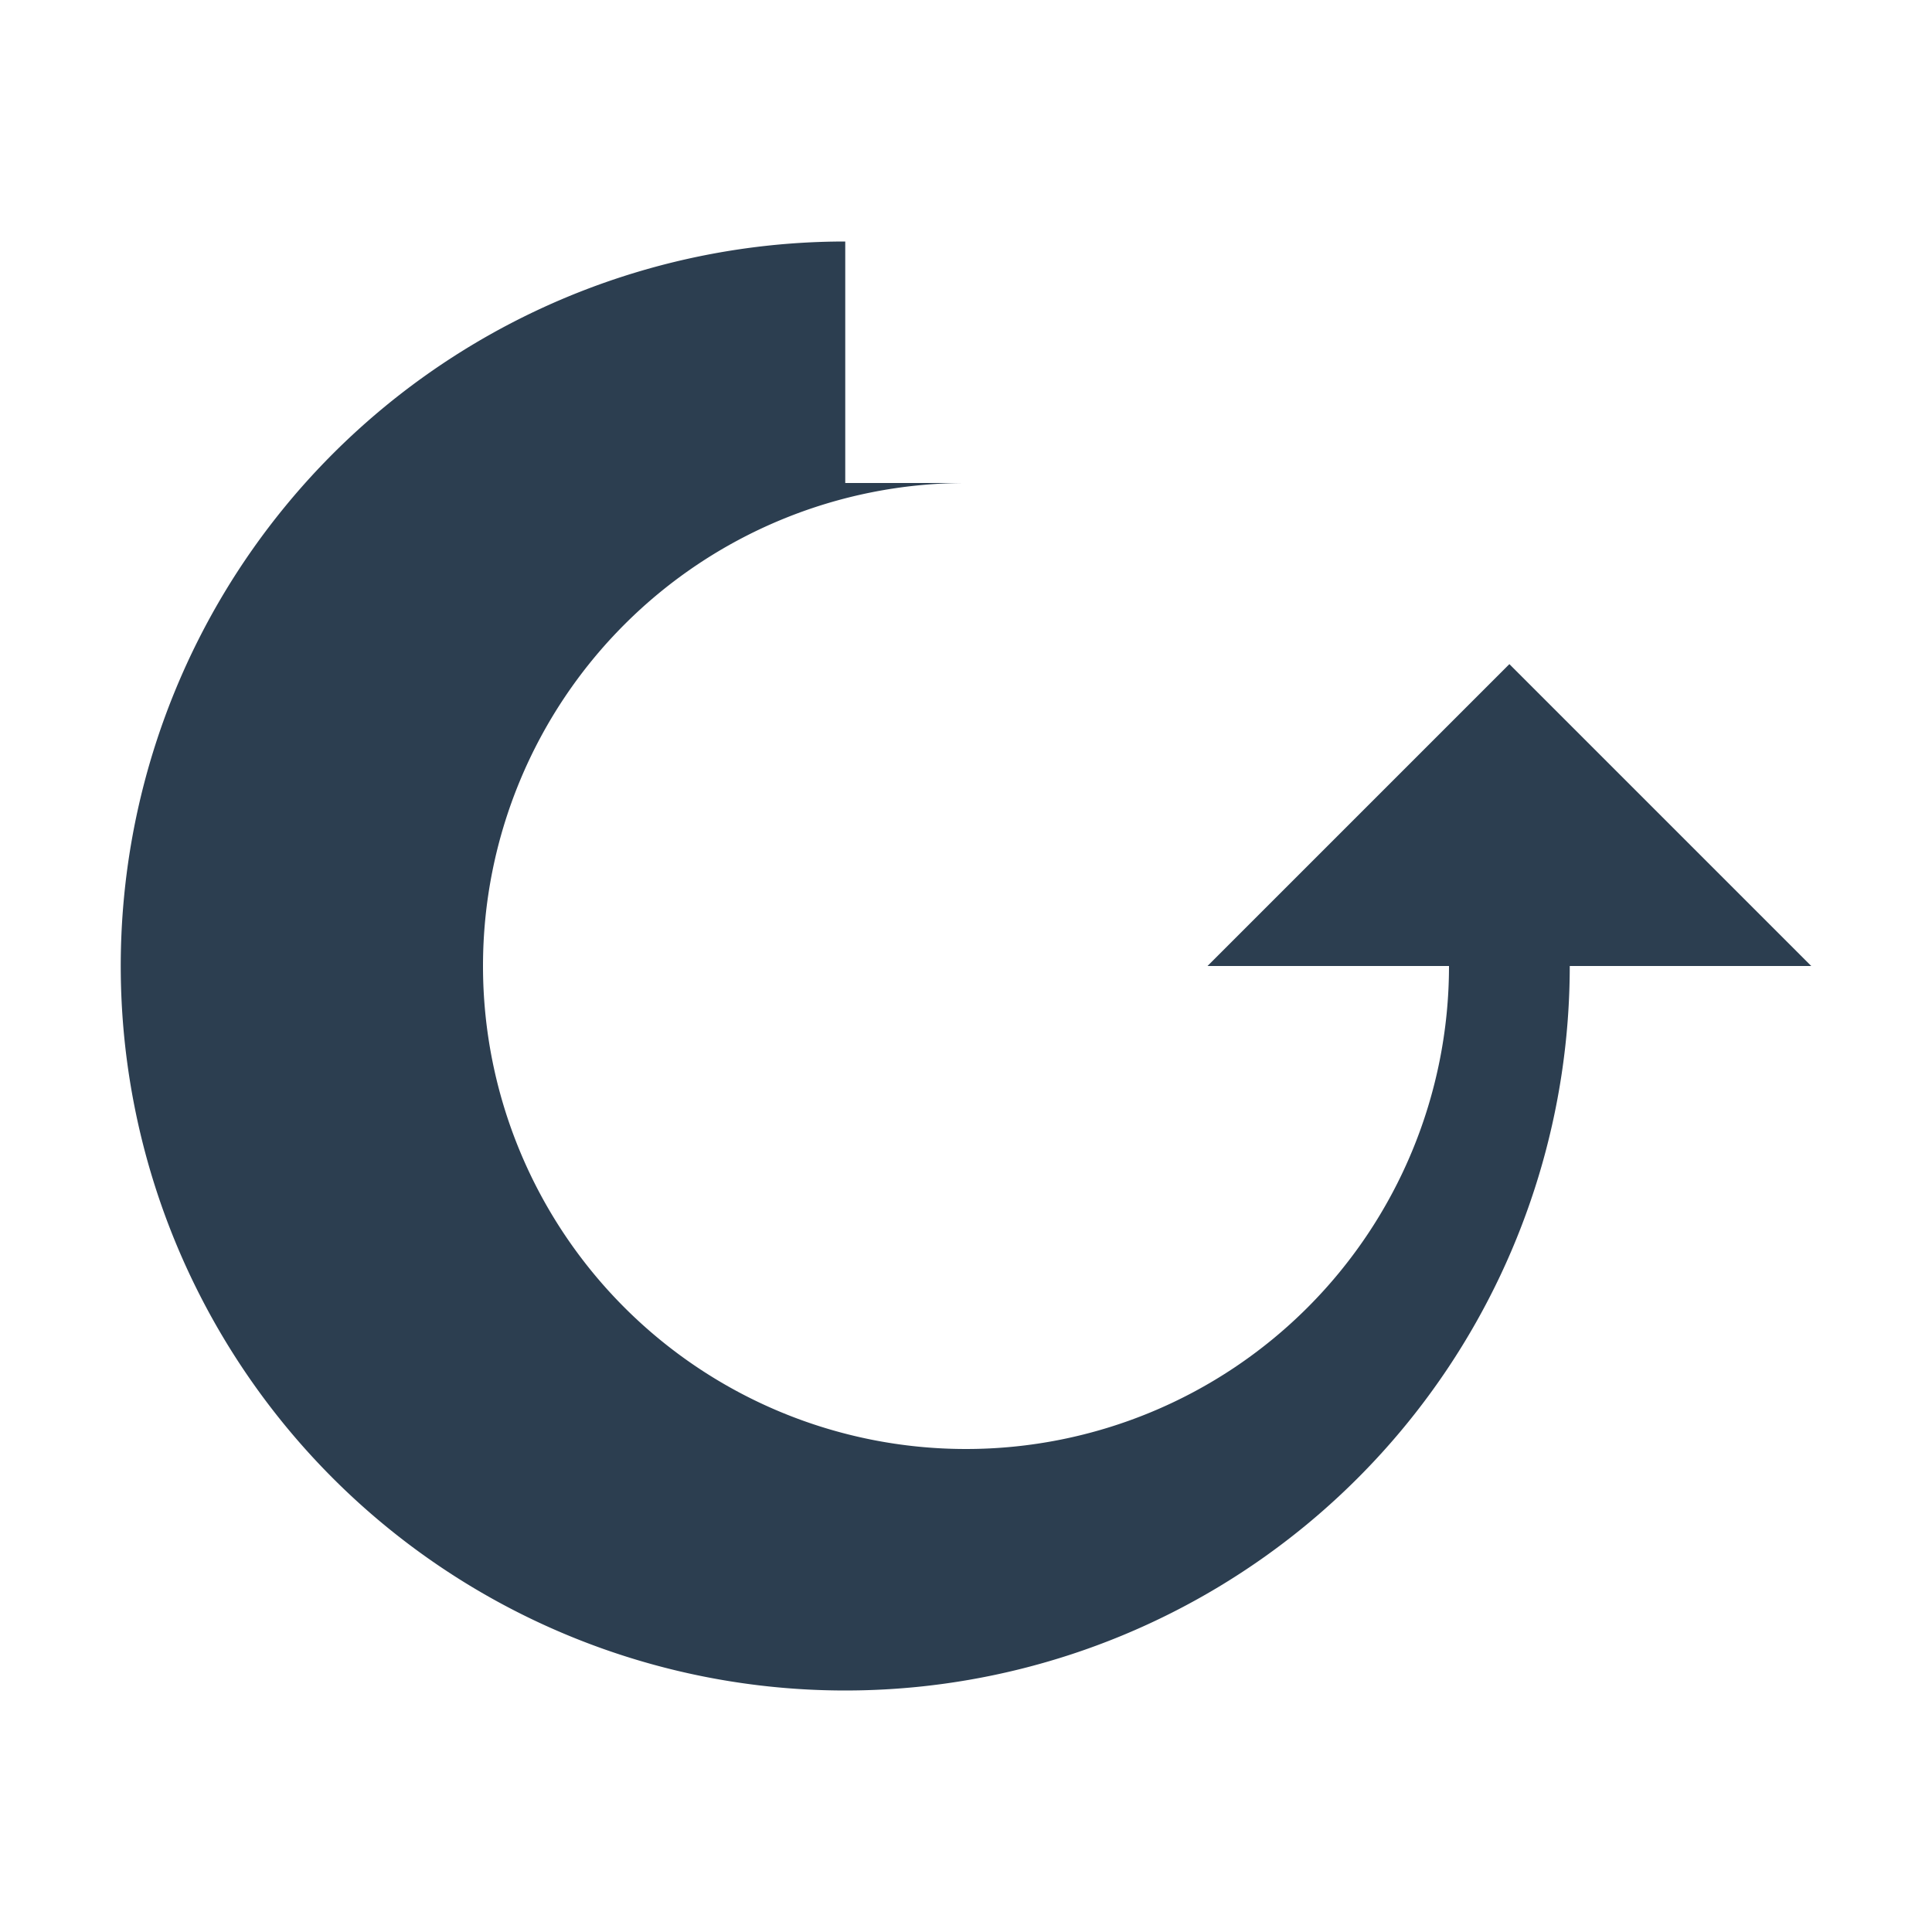
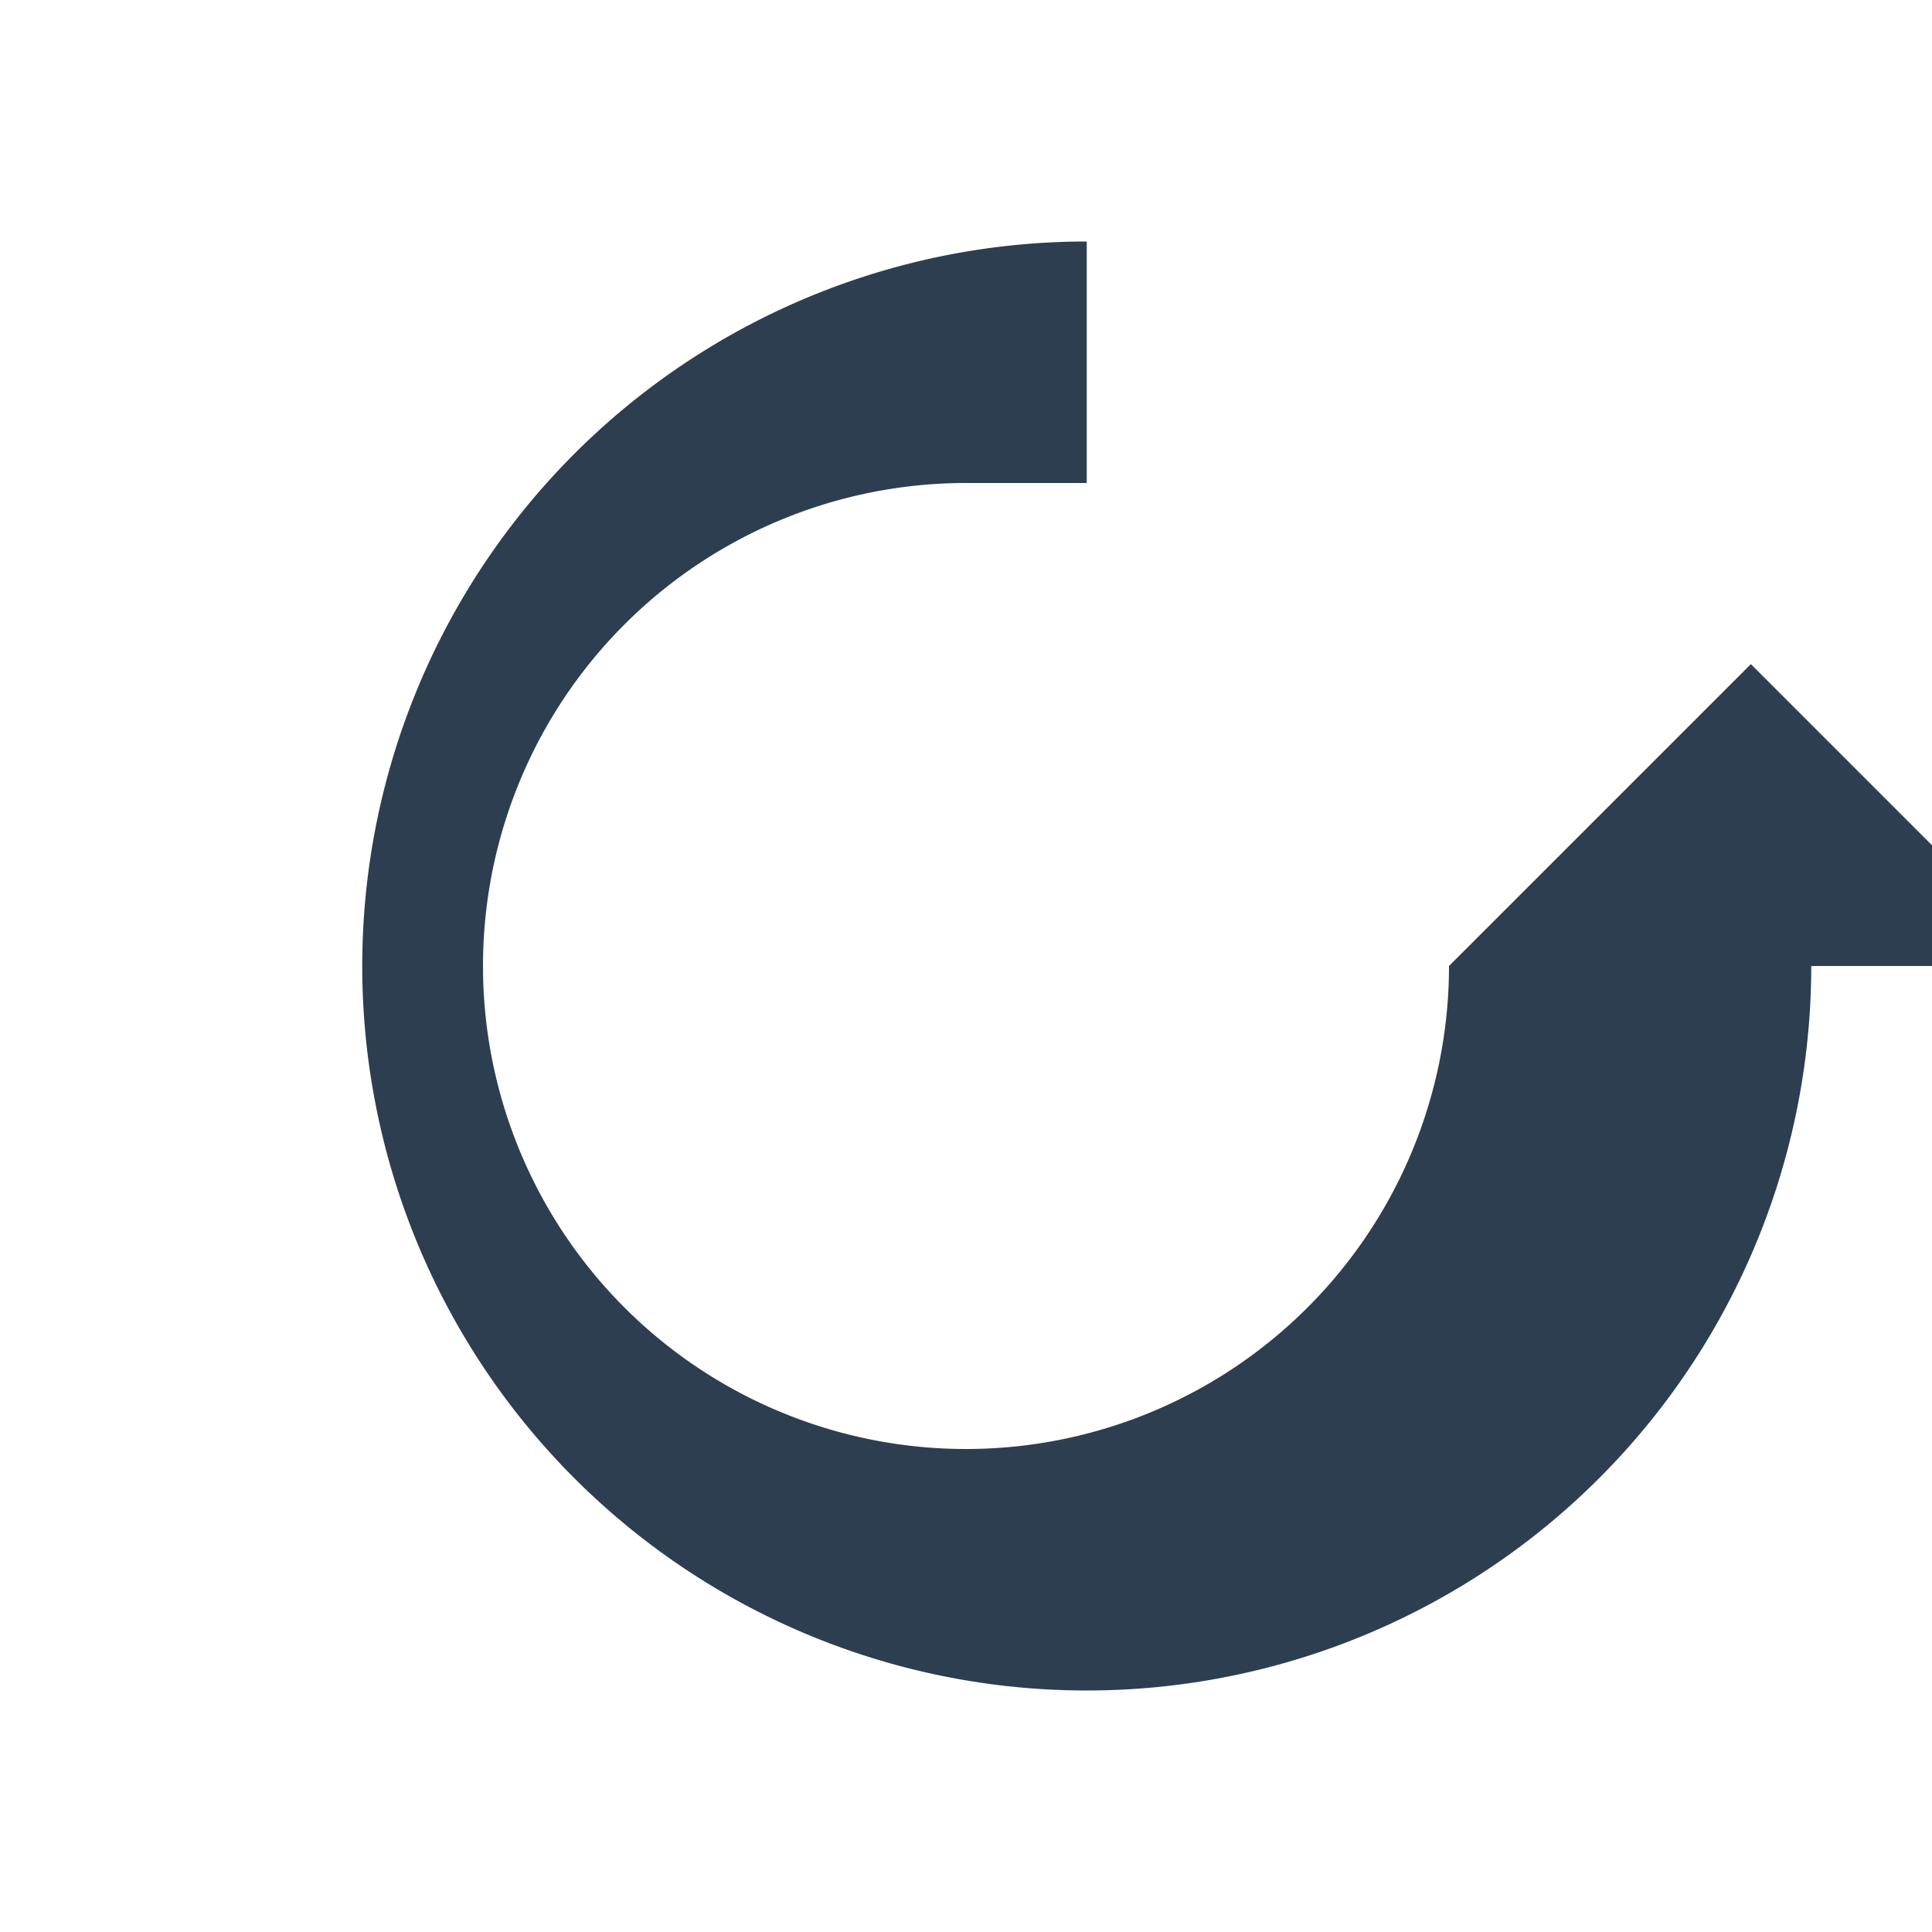
<svg xmlns="http://www.w3.org/2000/svg" width="32" height="32" viewBox="0 0 32 32">
-   <path d="M16 8a8 8 0 1 0 8 8h-4l5-5 5 5h-4a12 12 0 1 1-12-12v4z" fill="#2C3E50" />
+   <path d="M16 8a8 8 0 1 0 8 8l5-5 5 5h-4a12 12 0 1 1-12-12v4z" fill="#2C3E50" />
</svg>